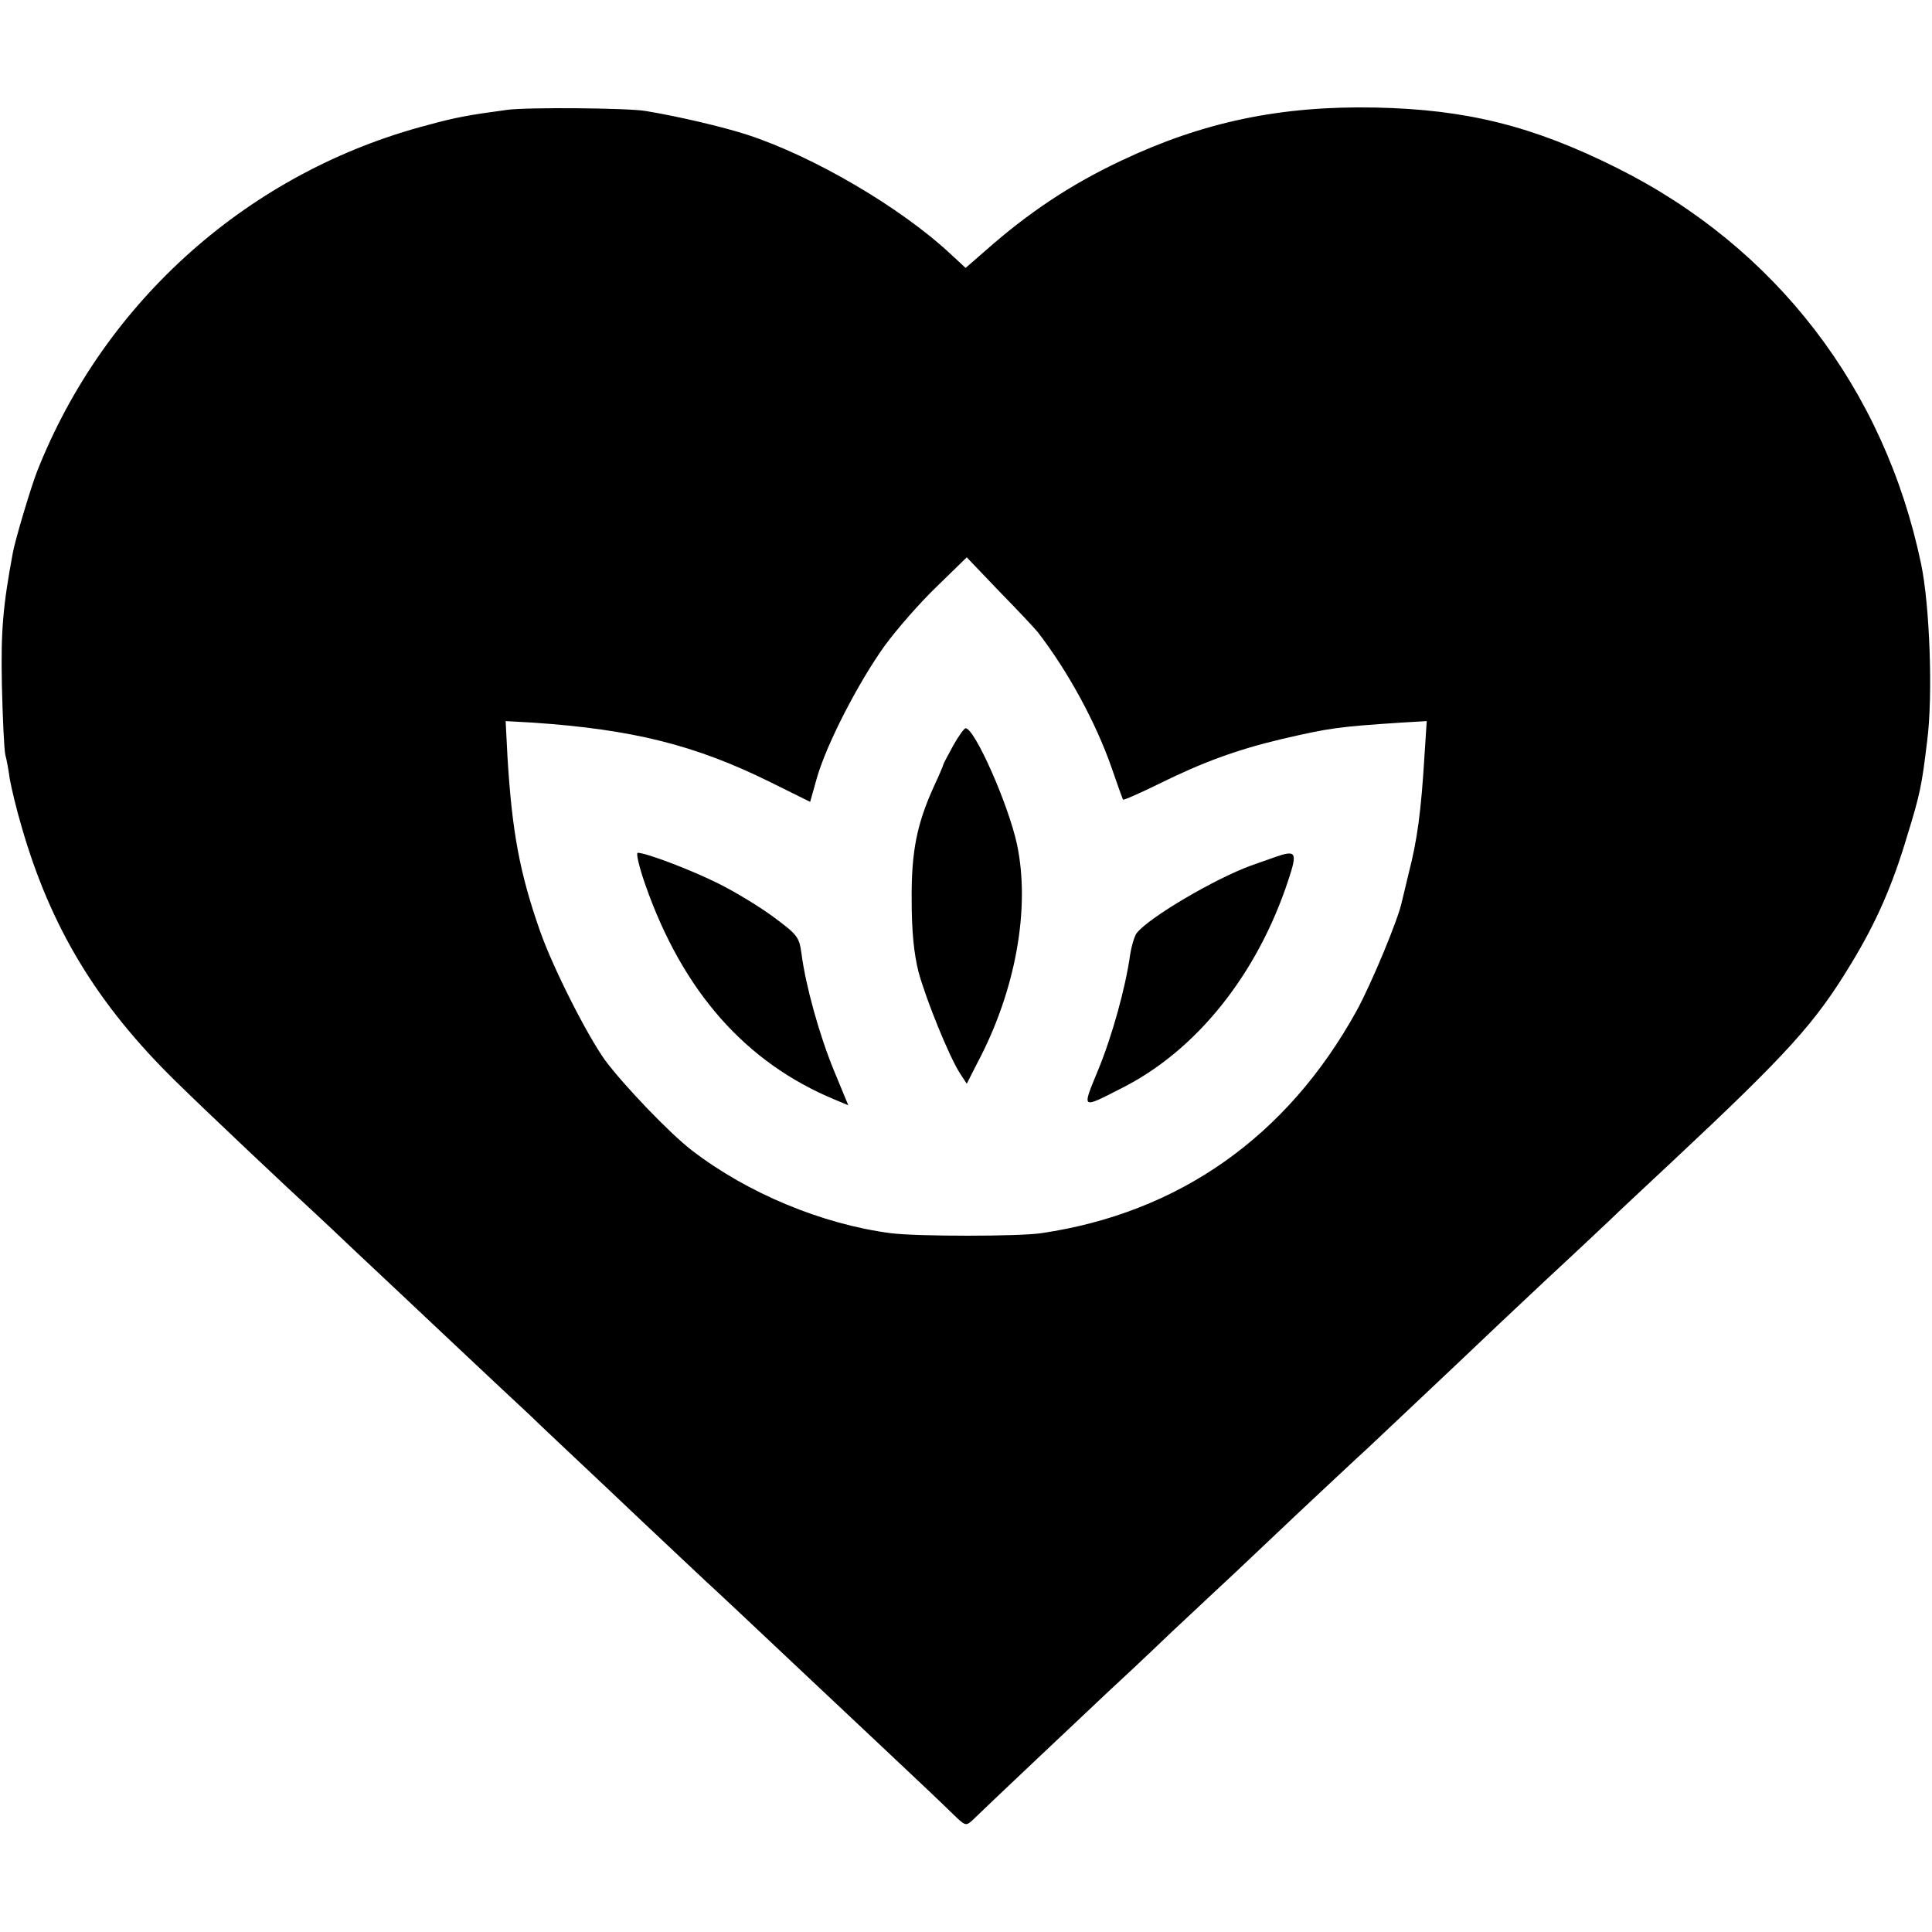
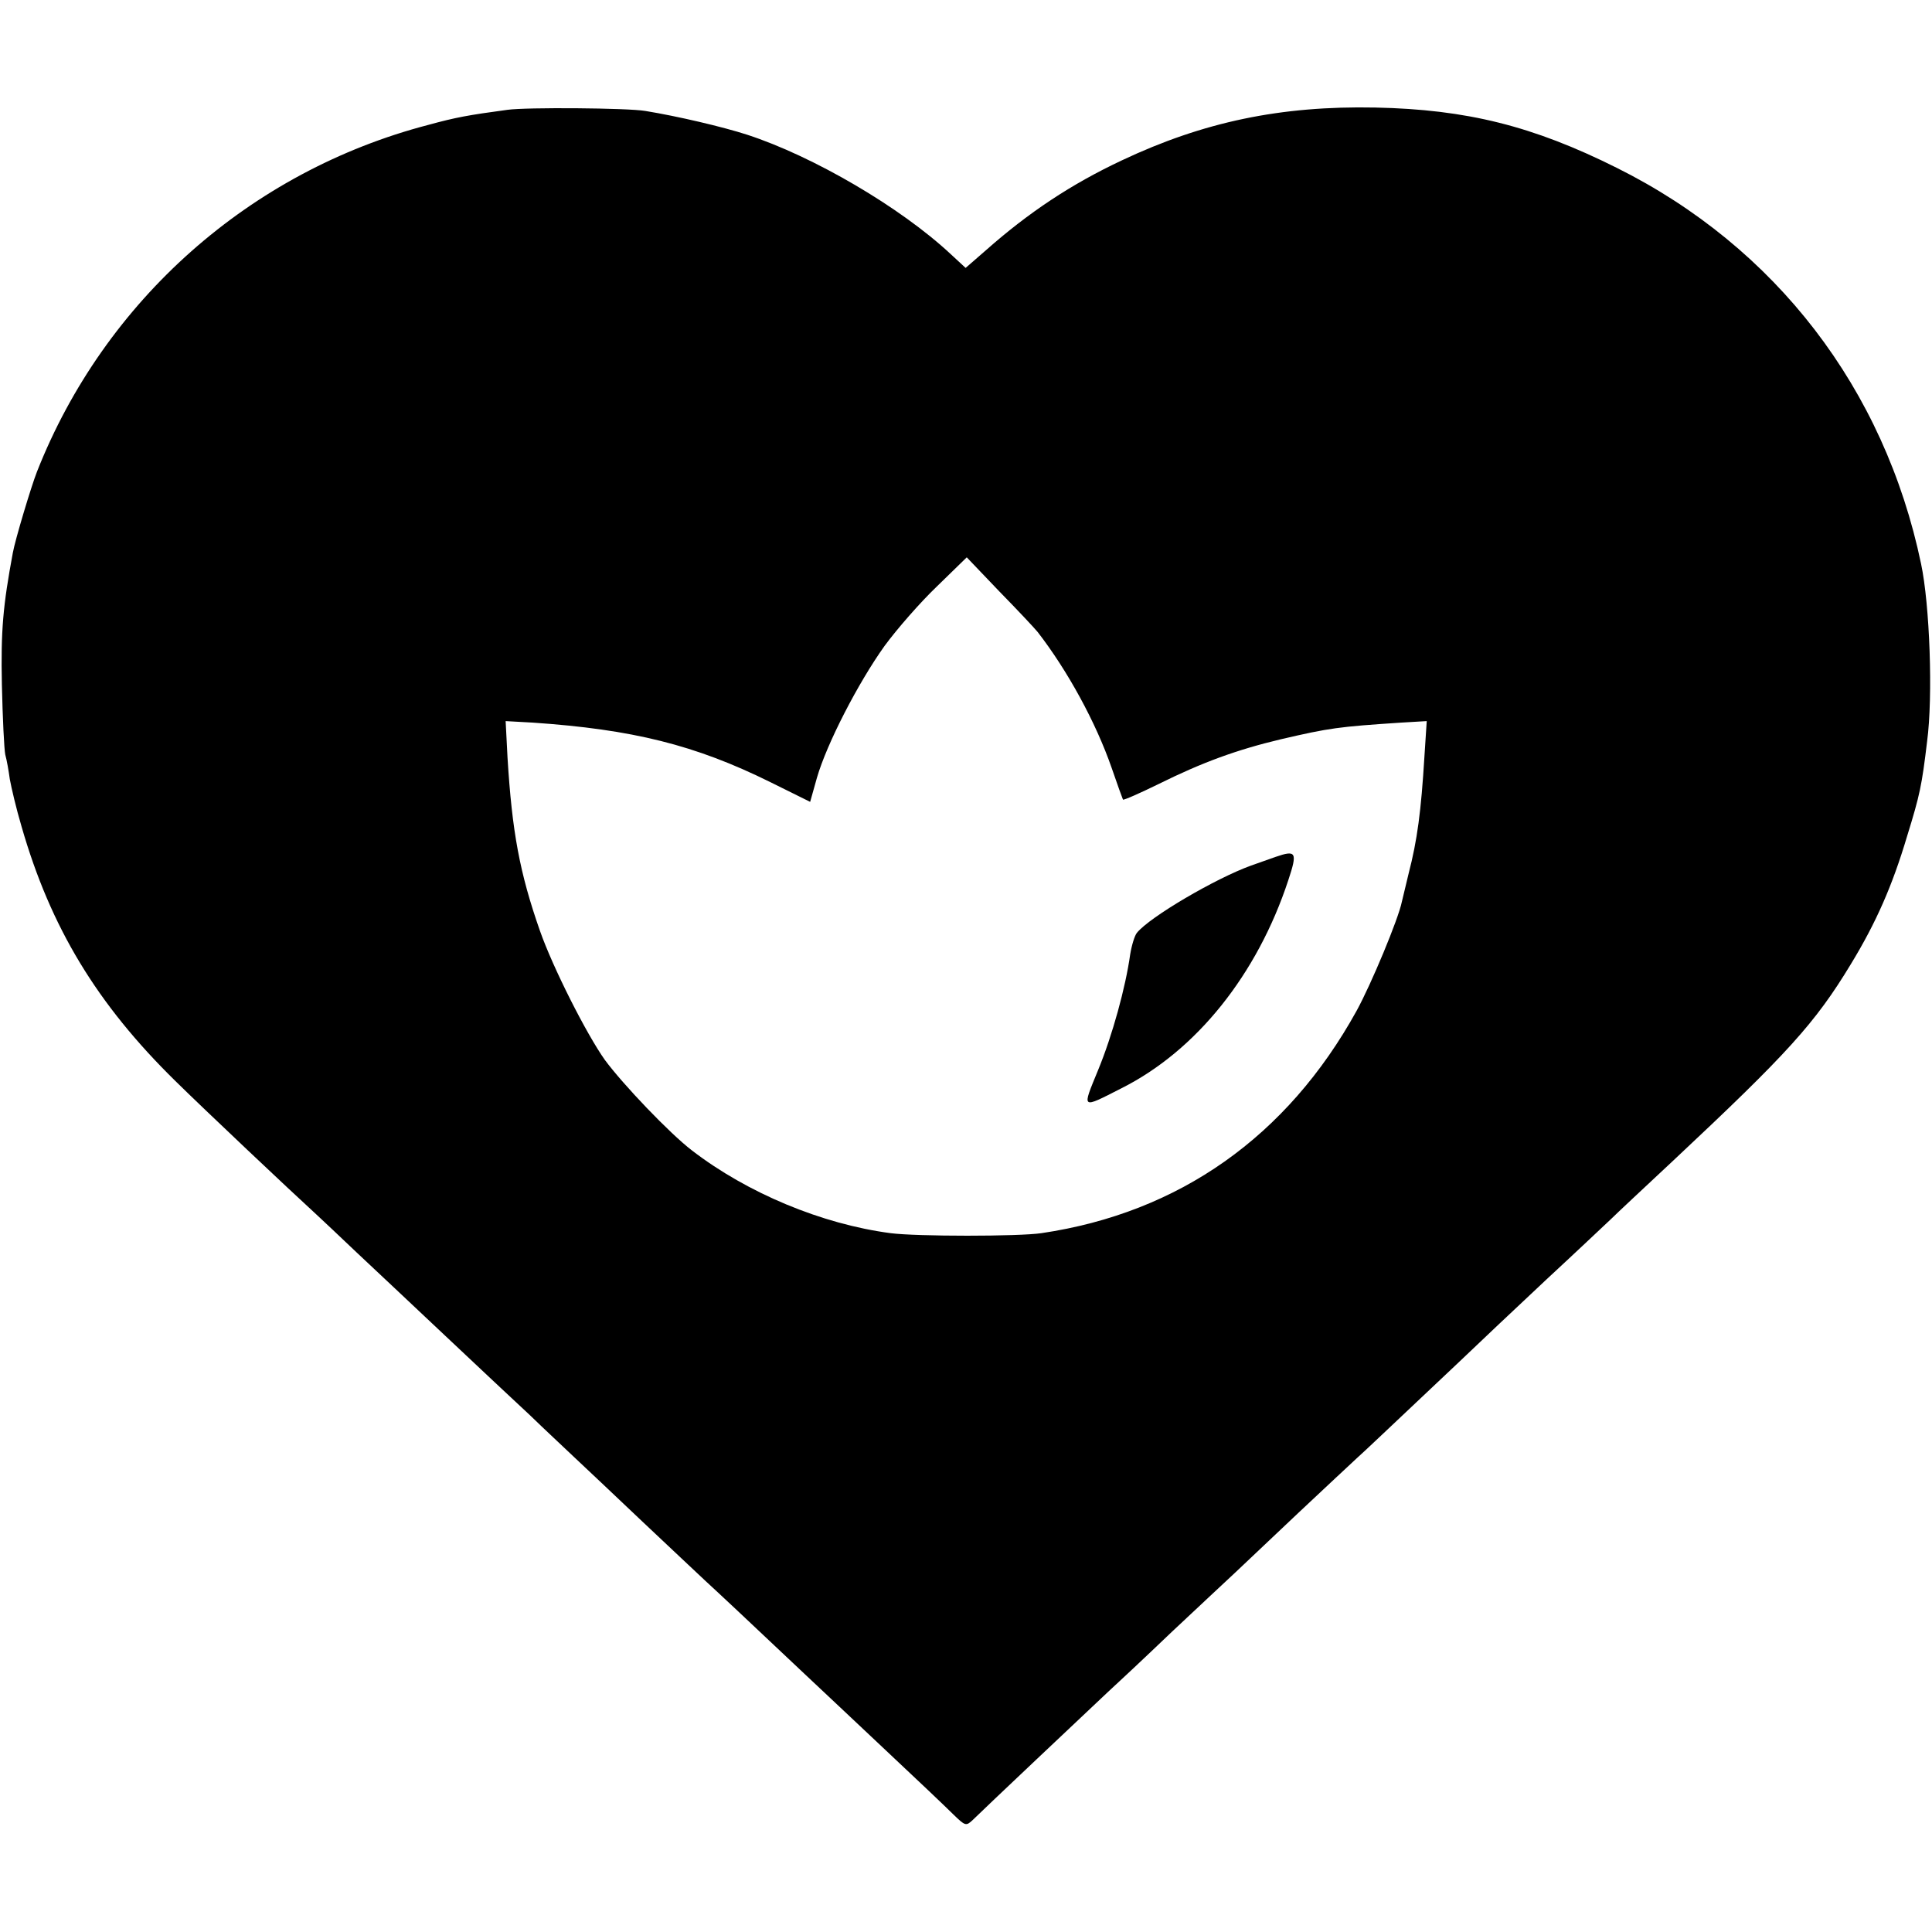
<svg xmlns="http://www.w3.org/2000/svg" version="1.0" width="512pt" height="512pt" viewBox="0 0 512 512" preserveAspectRatio="xMidYMid meet">
  <g transform="translate(0,512) scale(0.1,-0.1)" fill="#000000" stroke="none">
    <path d="M1345 4829 c-104 -14 -137 -20 -210 -40 -472 -123 -858 -465 -1037 -919 -15 -38 -58 -181 -64 -215 -26 -140 -32 -205 -29 -350 2 -88 6 -171 9 -185 4 -14 9 -43 12 -65 4 -22 17 -78 31 -125 77 -268 200 -471 408 -675 73 -72 306 -292 374 -354 14 -13 62 -58 106 -100 45 -42 150 -141 235 -221 85 -80 186 -175 225 -211 38 -37 91 -86 116 -110 26 -24 107 -101 180 -170 74 -70 150 -141 169 -159 35 -32 117 -109 260 -244 42 -39 140 -132 219 -206 79 -74 159 -150 177 -168 32 -31 34 -32 52 -15 24 24 307 291 357 338 22 20 99 92 170 160 72 67 148 139 170 159 22 21 96 91 165 156 69 65 139 130 155 145 29 26 63 59 271 255 49 47 154 146 233 220 80 74 156 146 171 160 14 14 89 84 165 155 302 283 375 363 470 520 67 110 110 208 149 339 34 110 39 134 53 251 16 120 7 363 -16 471 -97 464 -385 839 -806 1049 -222 111 -398 155 -640 160 -251 5 -456 -38 -672 -140 -134 -63 -247 -138 -360 -238 l-54 -47 -40 37 c-133 124 -364 259 -539 316 -65 21 -184 49 -270 63 -47 8 -315 10 -365 3z m1405 -1384 c79 -102 154 -239 196 -360 15 -44 29 -82 30 -84 2 -2 45 17 96 42 113 56 205 90 323 118 129 30 152 33 318 44 l68 4 -6 -92 c-9 -148 -19 -223 -42 -312 -8 -33 -16 -67 -18 -75 -9 -45 -81 -218 -120 -289 -184 -333 -470 -535 -835 -589 -60 -9 -331 -9 -400 0 -182 24 -379 106 -526 219 -59 45 -183 175 -231 240 -49 69 -138 245 -172 342 -54 154 -74 263 -86 459 l-5 97 72 -4 c264 -18 430 -59 630 -158 l105 -52 18 64 c26 90 109 251 179 349 33 45 95 116 139 158 l79 77 86 -90 c48 -49 94 -98 102 -108z" />
-     <path d="M2526 3144 c-14 -26 -26 -48 -26 -50 0 -2 -11 -28 -25 -58 -45 -99 -60 -172 -59 -301 0 -83 6 -142 18 -190 20 -74 82 -227 111 -271 l17 -26 28 55 c102 192 141 411 105 580 -23 106 -112 307 -136 307 -4 0 -19 -21 -33 -46z" />
    <path d="M3380 2849 c-25 -9 -54 -19 -65 -23 -94 -34 -268 -136 -302 -178 -6 -7 -14 -33 -18 -58 -12 -86 -47 -214 -85 -306 -43 -105 -46 -103 62 -48 199 100 360 302 442 551 25 75 21 81 -34 62z" />
-     <path d="M1711 2773 c99 -281 265 -469 501 -567 l36 -15 -38 92 c-39 95 -75 225 -86 310 -6 44 -11 50 -73 96 -36 27 -102 67 -146 89 -74 37 -193 82 -215 82 -5 0 4 -39 21 -87z" />
  </g>
</svg>